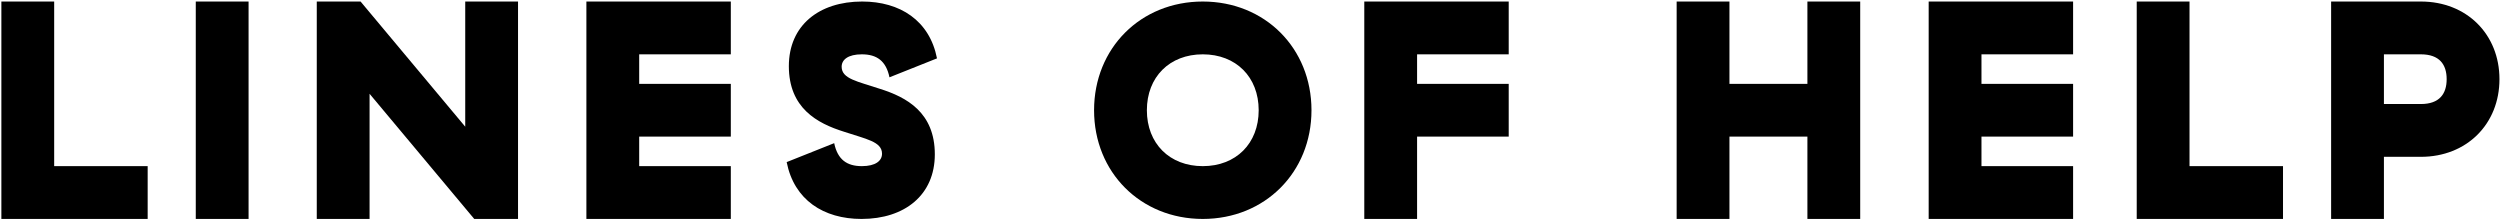
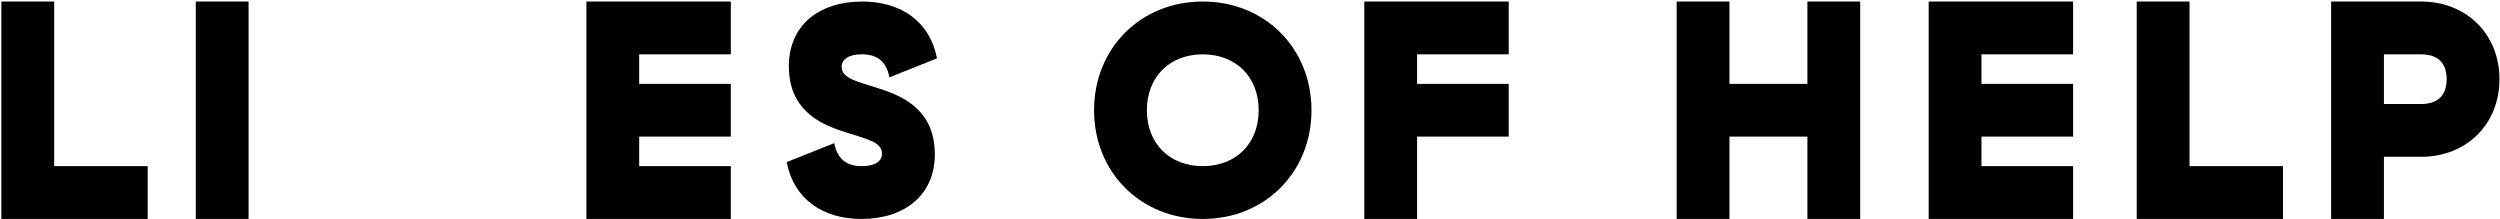
<svg xmlns="http://www.w3.org/2000/svg" width="982" height="86" viewBox="0 0 982 86" fill="none">
  <path d="M21.28 0.6H0.54V86H58.002V65.26H21.28V0.6Z" fill="black" />
  <path d="M97.64 0.6H76.9V86H97.64V0.6Z" fill="black" />
-   <path d="M203.483 0.6H182.743V49.766L141.629 0.6H124.427V86H145.167V36.834L186.281 86H203.483V0.6Z" fill="black" />
  <path d="M287.064 0.6H230.334V86H287.064V65.26H251.074V53.67H287.064V32.93H251.074V21.34H287.064V0.6Z" fill="black" />
  <path d="M309.859 25.976C309.859 42.446 320.961 48.424 331.453 51.718C340.237 54.646 346.459 55.622 346.459 60.38C346.459 63.186 343.897 65.26 338.529 65.26C332.673 65.26 329.013 62.698 327.671 56.232L309.005 63.674C311.933 78.558 323.523 86 338.407 86C355.365 86 367.199 76.606 367.199 60.624C367.199 44.154 356.097 38.176 345.605 34.882C336.821 31.954 330.599 30.978 330.599 26.22C330.599 23.414 333.161 21.34 338.529 21.34C344.385 21.34 348.045 23.902 349.387 30.368L368.053 22.926C365.125 8.042 353.535 0.6 338.651 0.6C321.693 0.6 309.859 9.994 309.859 25.976Z" fill="black" />
  <path d="M429.751 43.3C429.751 67.7 448.051 86 472.451 86C496.851 86 515.151 67.7 515.151 43.3C515.151 18.9 496.851 0.6 472.451 0.6C448.051 0.6 429.751 18.9 429.751 43.3ZM494.411 43.3C494.411 56.354 485.505 65.26 472.451 65.26C459.397 65.26 450.491 56.354 450.491 43.3C450.491 30.246 459.397 21.34 472.451 21.34C485.505 21.34 494.411 30.246 494.411 43.3Z" fill="black" />
  <path d="M592.621 0.6H535.891V86H556.631V53.67H592.621V32.93H556.631V21.34H592.621V0.6Z" fill="black" />
  <path d="M730.689 0.6H709.949V32.93H679.327V0.6H658.587V86H679.327V53.67H709.949V86H730.689V0.6Z" fill="black" />
  <path d="M814.313 0.6H757.583V86H814.313V65.26H778.323V53.67H814.313V32.93H778.323V21.34H814.313V0.6Z" fill="black" />
  <path d="M860.044 0.6H839.304V86H896.766V65.26H860.044V0.6Z" fill="black" />
  <path d="M950.922 0.6H915.664V86H936.404V61.6H950.922C968.978 61.6 981.788 48.668 981.788 31.1C981.788 13.532 968.978 0.6 950.922 0.6ZM961.048 31.1C961.048 36.834 958.242 40.86 950.922 40.86H936.404V21.34H950.922C958.242 21.34 961.048 25.366 961.048 31.1Z" fill="black" />
</svg>